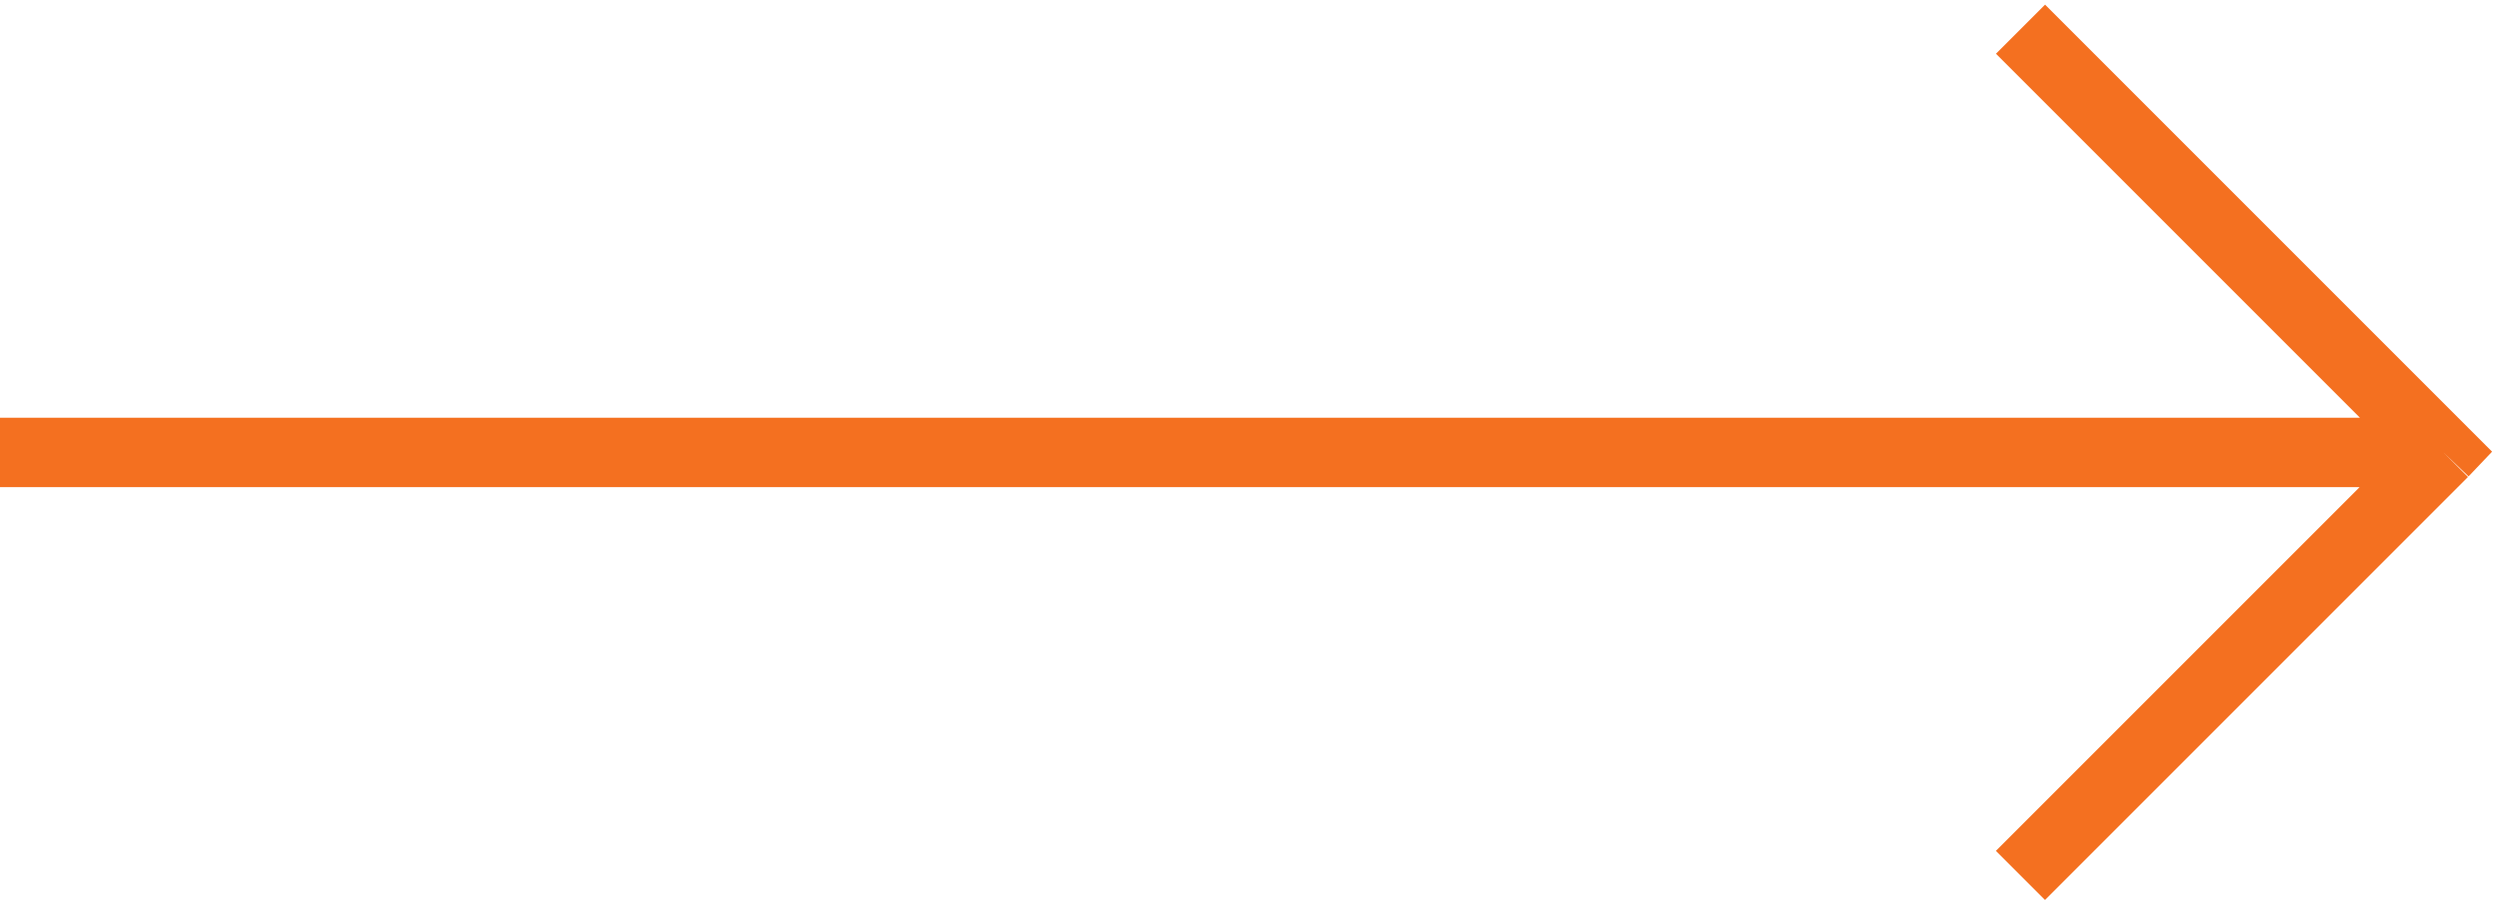
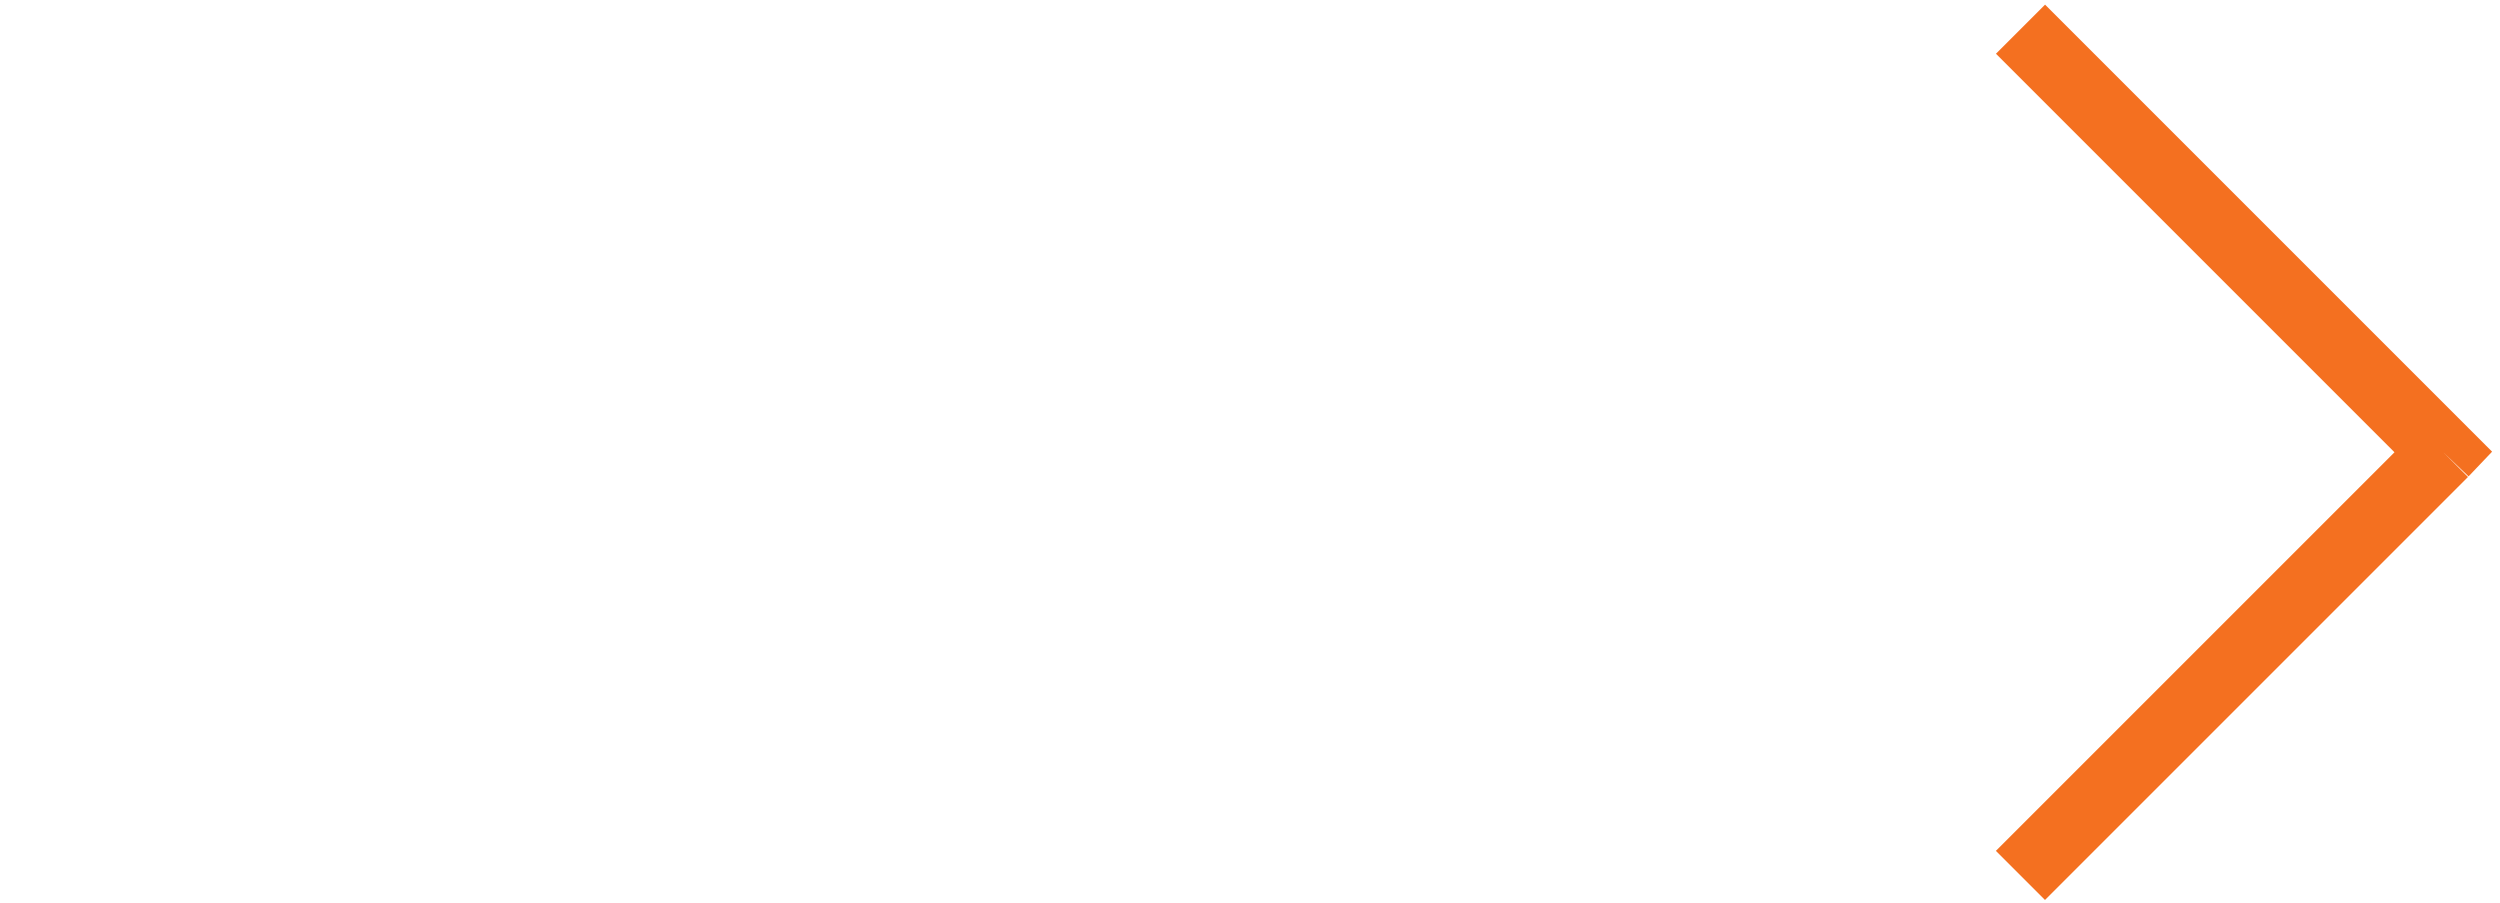
<svg xmlns="http://www.w3.org/2000/svg" width="288" height="104" viewBox="0 0 288 104" fill="none">
-   <path d="M232.762 3.363L281.5 52.101L281.482 52.12M281.482 52.12L232.753 100.848M281.482 52.12L281.5 52.12M281.482 52.12L5.81412e-07 52.12" stroke="#F47020" stroke-width="8" />
+   <path d="M232.762 3.363L281.5 52.101L281.482 52.12M281.482 52.12L232.753 100.848M281.482 52.12L281.5 52.12M281.482 52.12" stroke="#F47020" stroke-width="8" />
</svg>